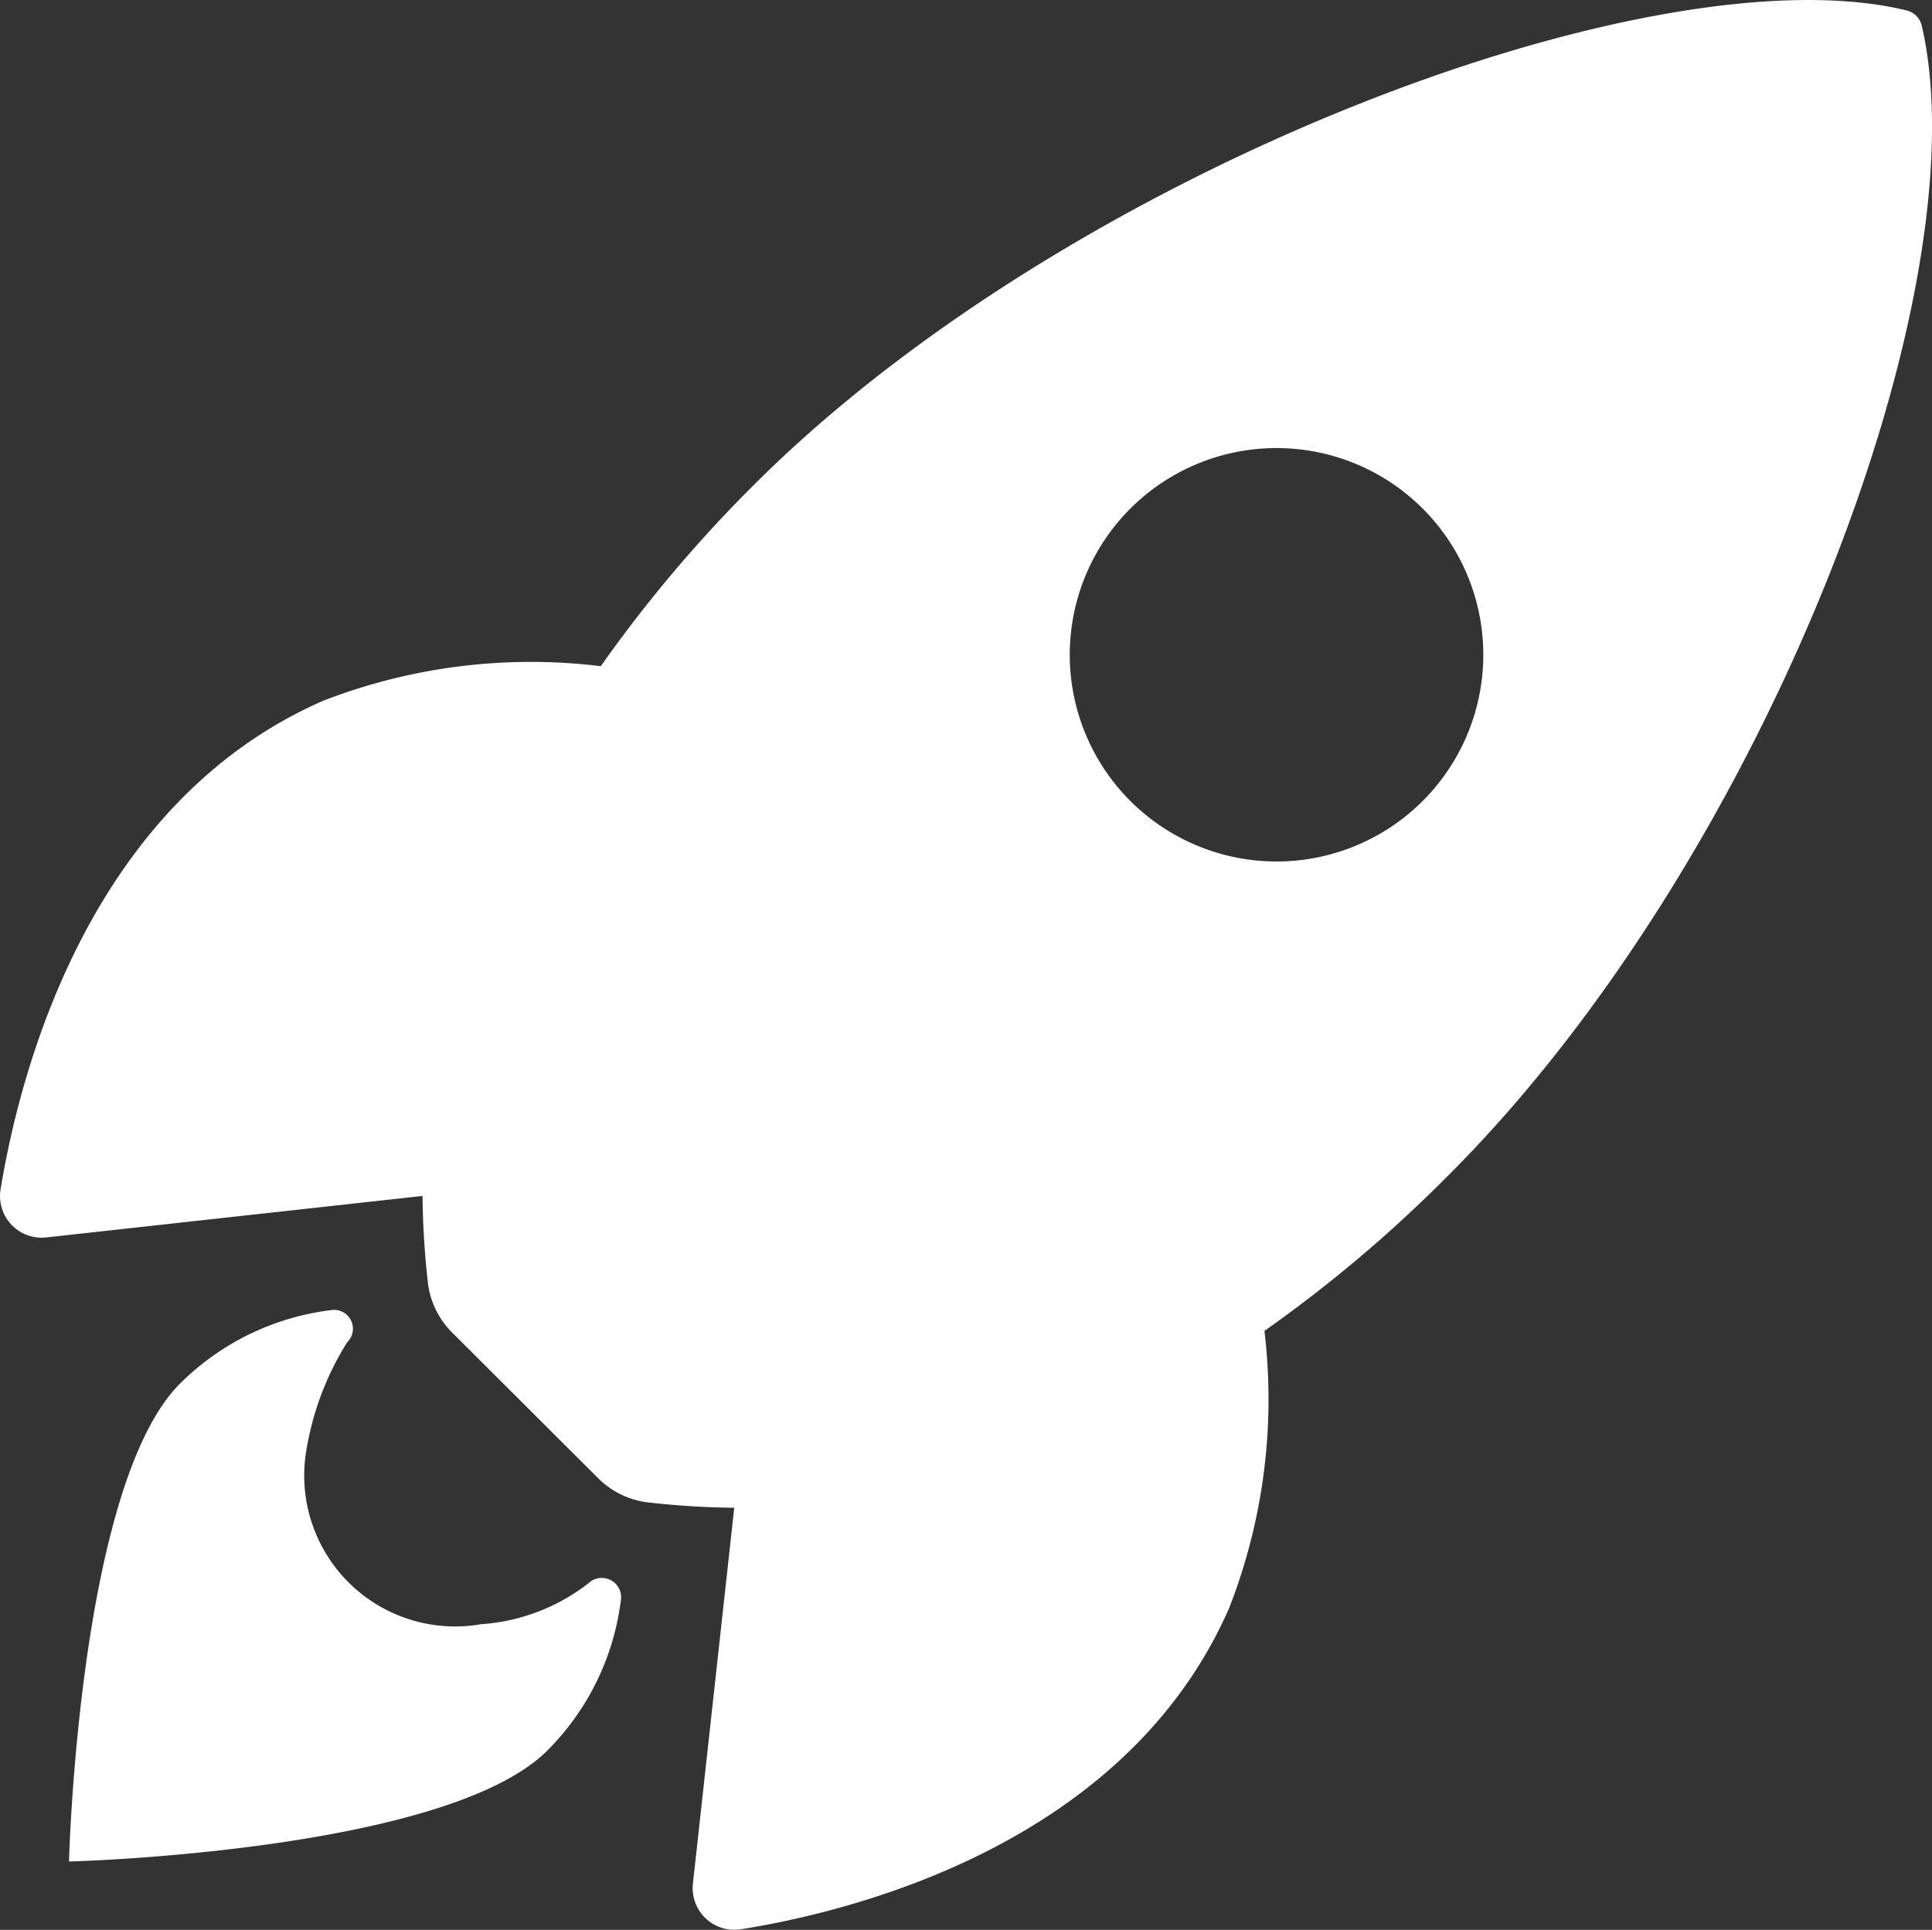
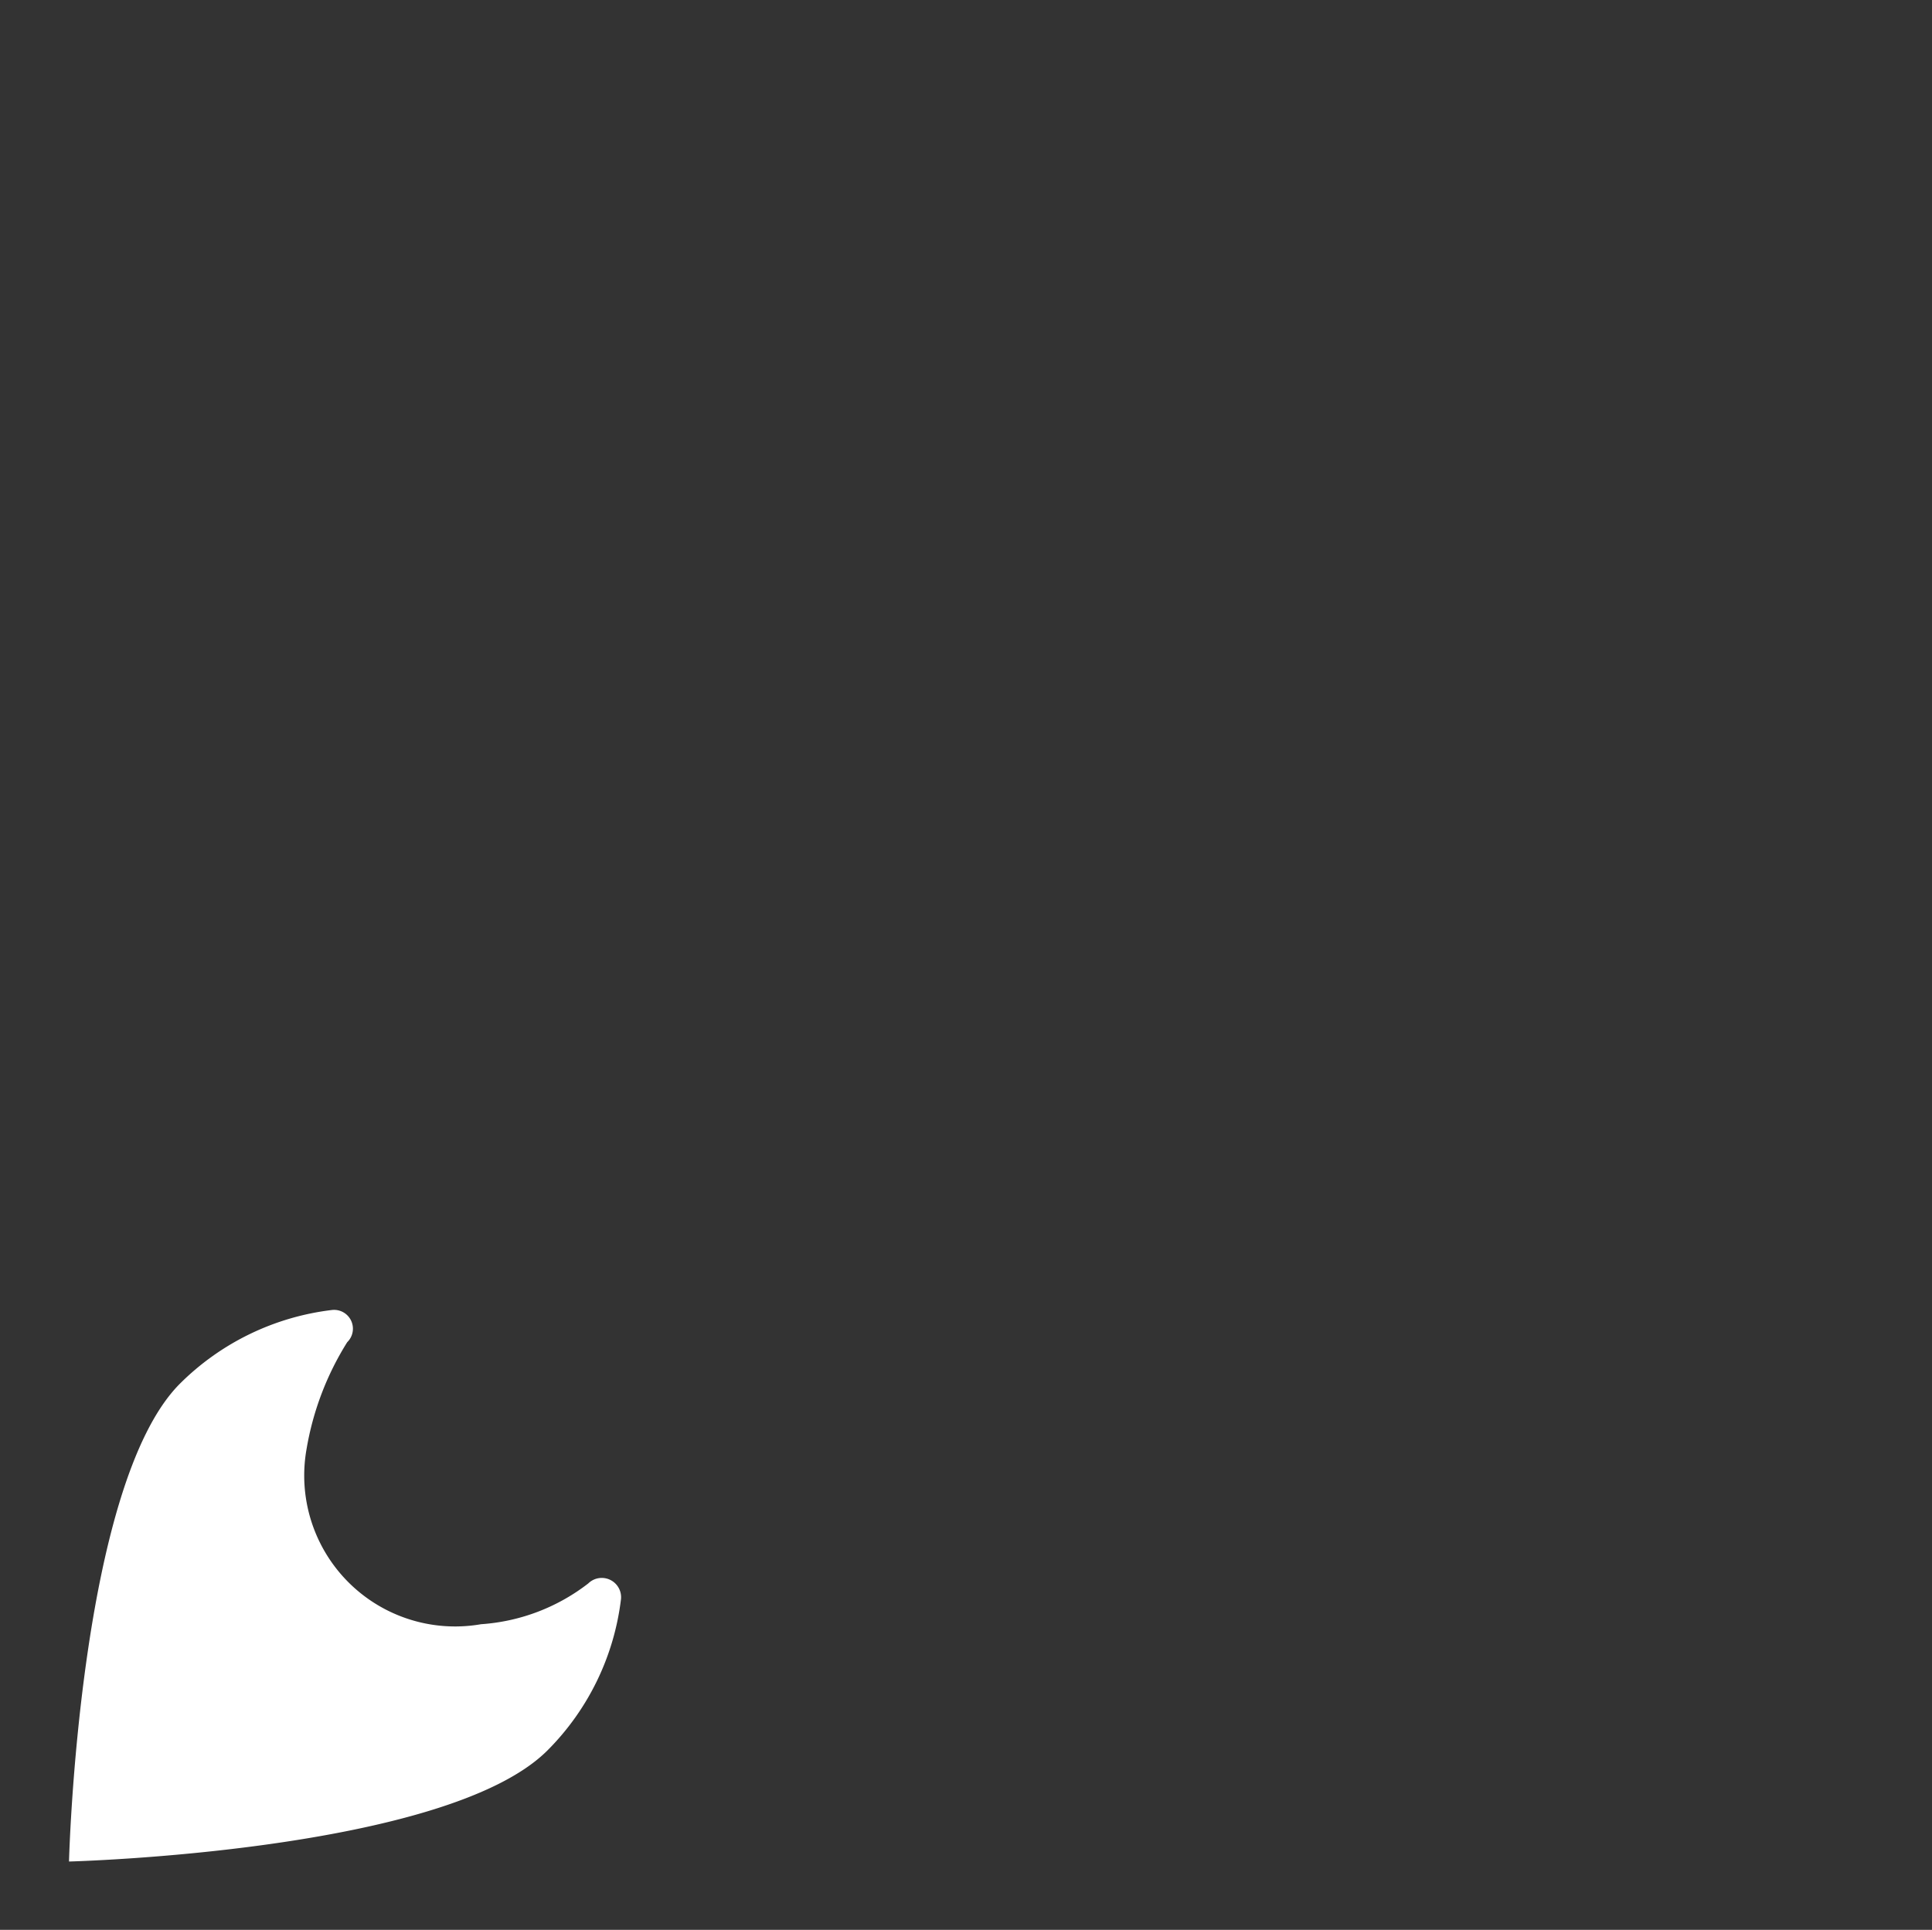
<svg xmlns="http://www.w3.org/2000/svg" height="31.471" viewBox="0 0 31.499 31.471" width="31.499">
  <rect x="0" y="0" width="31.499" height="31.471" fill="#333333" stroke="none" />
  <g fill="#fff" transform="translate(-2.25 -2.263)">
-     <path d="m33.584 2.69a.334.334 0 0 0 -.25-.257c-4.118-1.007-13.634 2.581-18.789 7.734a22.289 22.289 0 0 0 -2.5 2.96 9.359 9.359 0 0 0 -4.534.567c-3.828 1.683-4.941 6.074-5.251 7.962a.678.678 0 0 0 .74.787l6.139-.677a13.648 13.648 0 0 0 .084 1.385 1.373 1.373 0 0 0 .4.844l2.377 2.372a1.377 1.377 0 0 0 .844.4 13.608 13.608 0 0 0 1.377.084l-.674 6.131a.679.679 0 0 0 .787.742c1.885-.3 6.283-1.415 7.956-5.238a9.349 9.349 0 0 0 .575-4.519 22.335 22.335 0 0 0 2.968-2.506c5.175-5.145 8.742-14.448 7.751-18.771zm-12.907 12.633a3.371 3.371 0 1 1 2.386.989 3.375 3.375 0 0 1 -2.386-.989z" />
    <path d="m11.841 28.085a3.206 3.206 0 0 1 -1.747.665 2.461 2.461 0 0 1 -2.847-2.85 4.774 4.774 0 0 1 .664-1.749.307.307 0 0 0 -.257-.524 4.219 4.219 0 0 0 -2.47 1.2c-1.653 1.654-1.809 7.793-1.809 7.793s6.143-.156 7.8-1.811a4.2 4.2 0 0 0 1.2-2.472.315.315 0 0 0 -.534-.252z" />
  </g>
</svg>